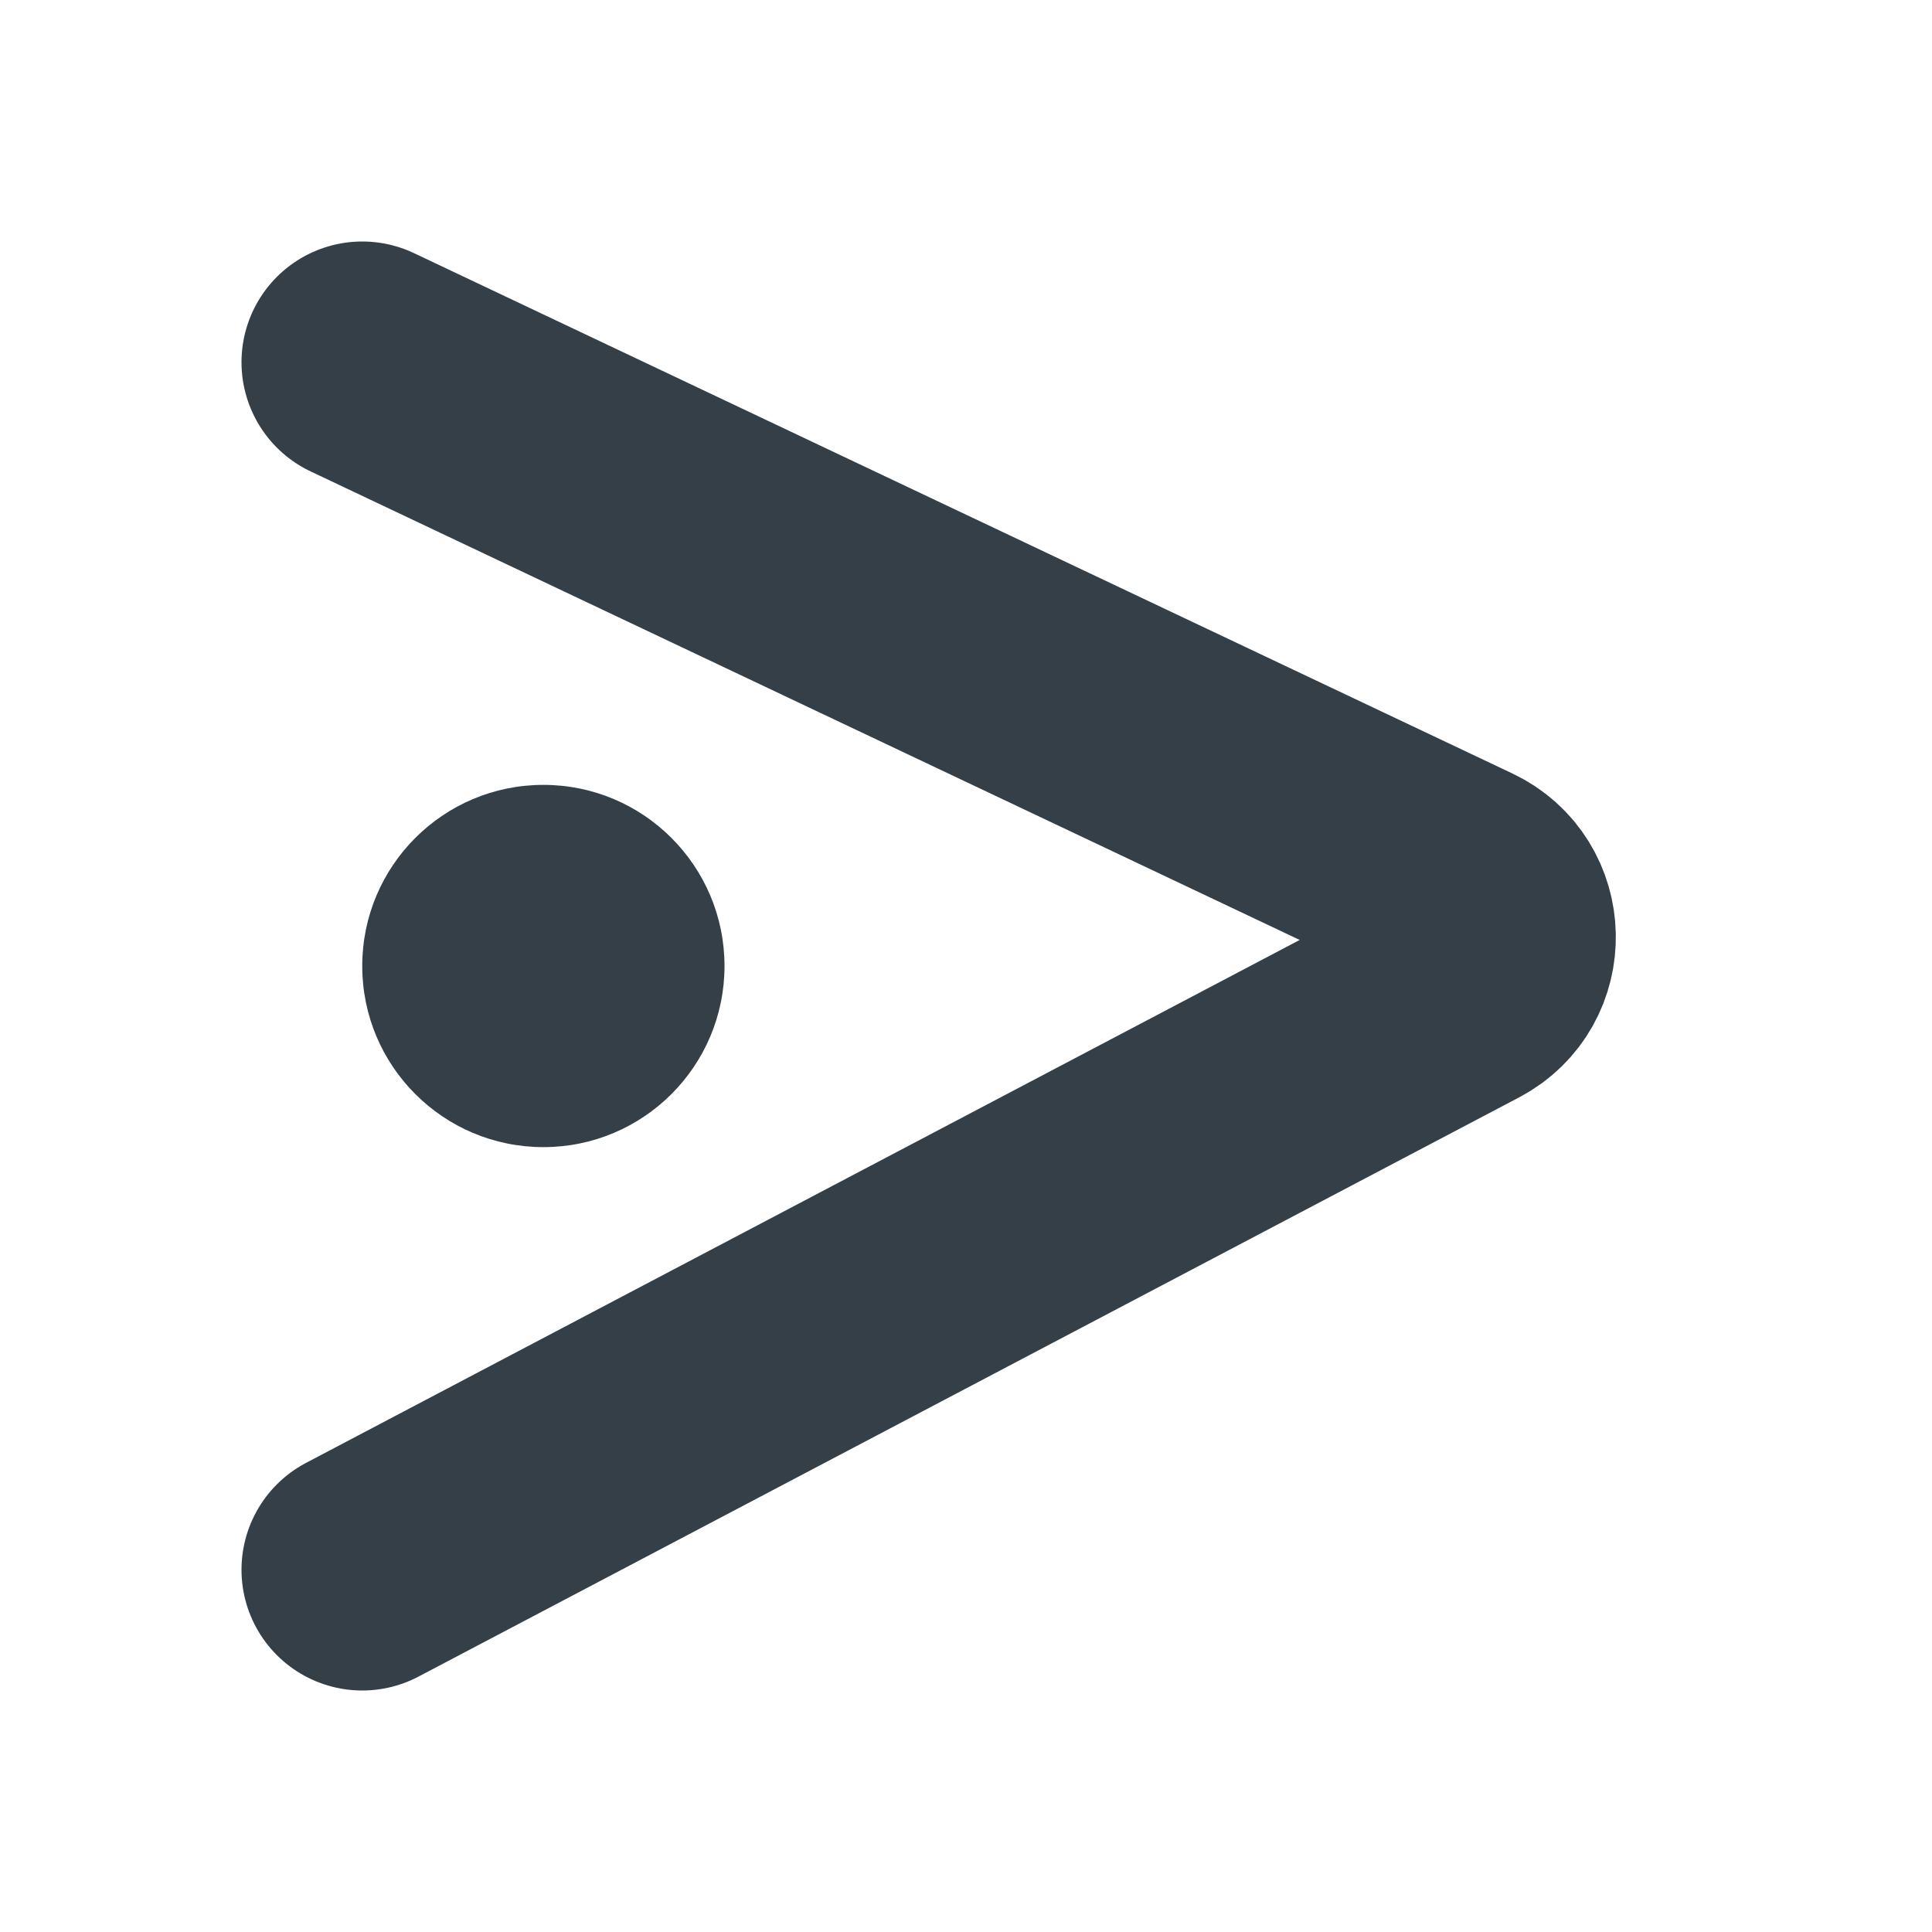
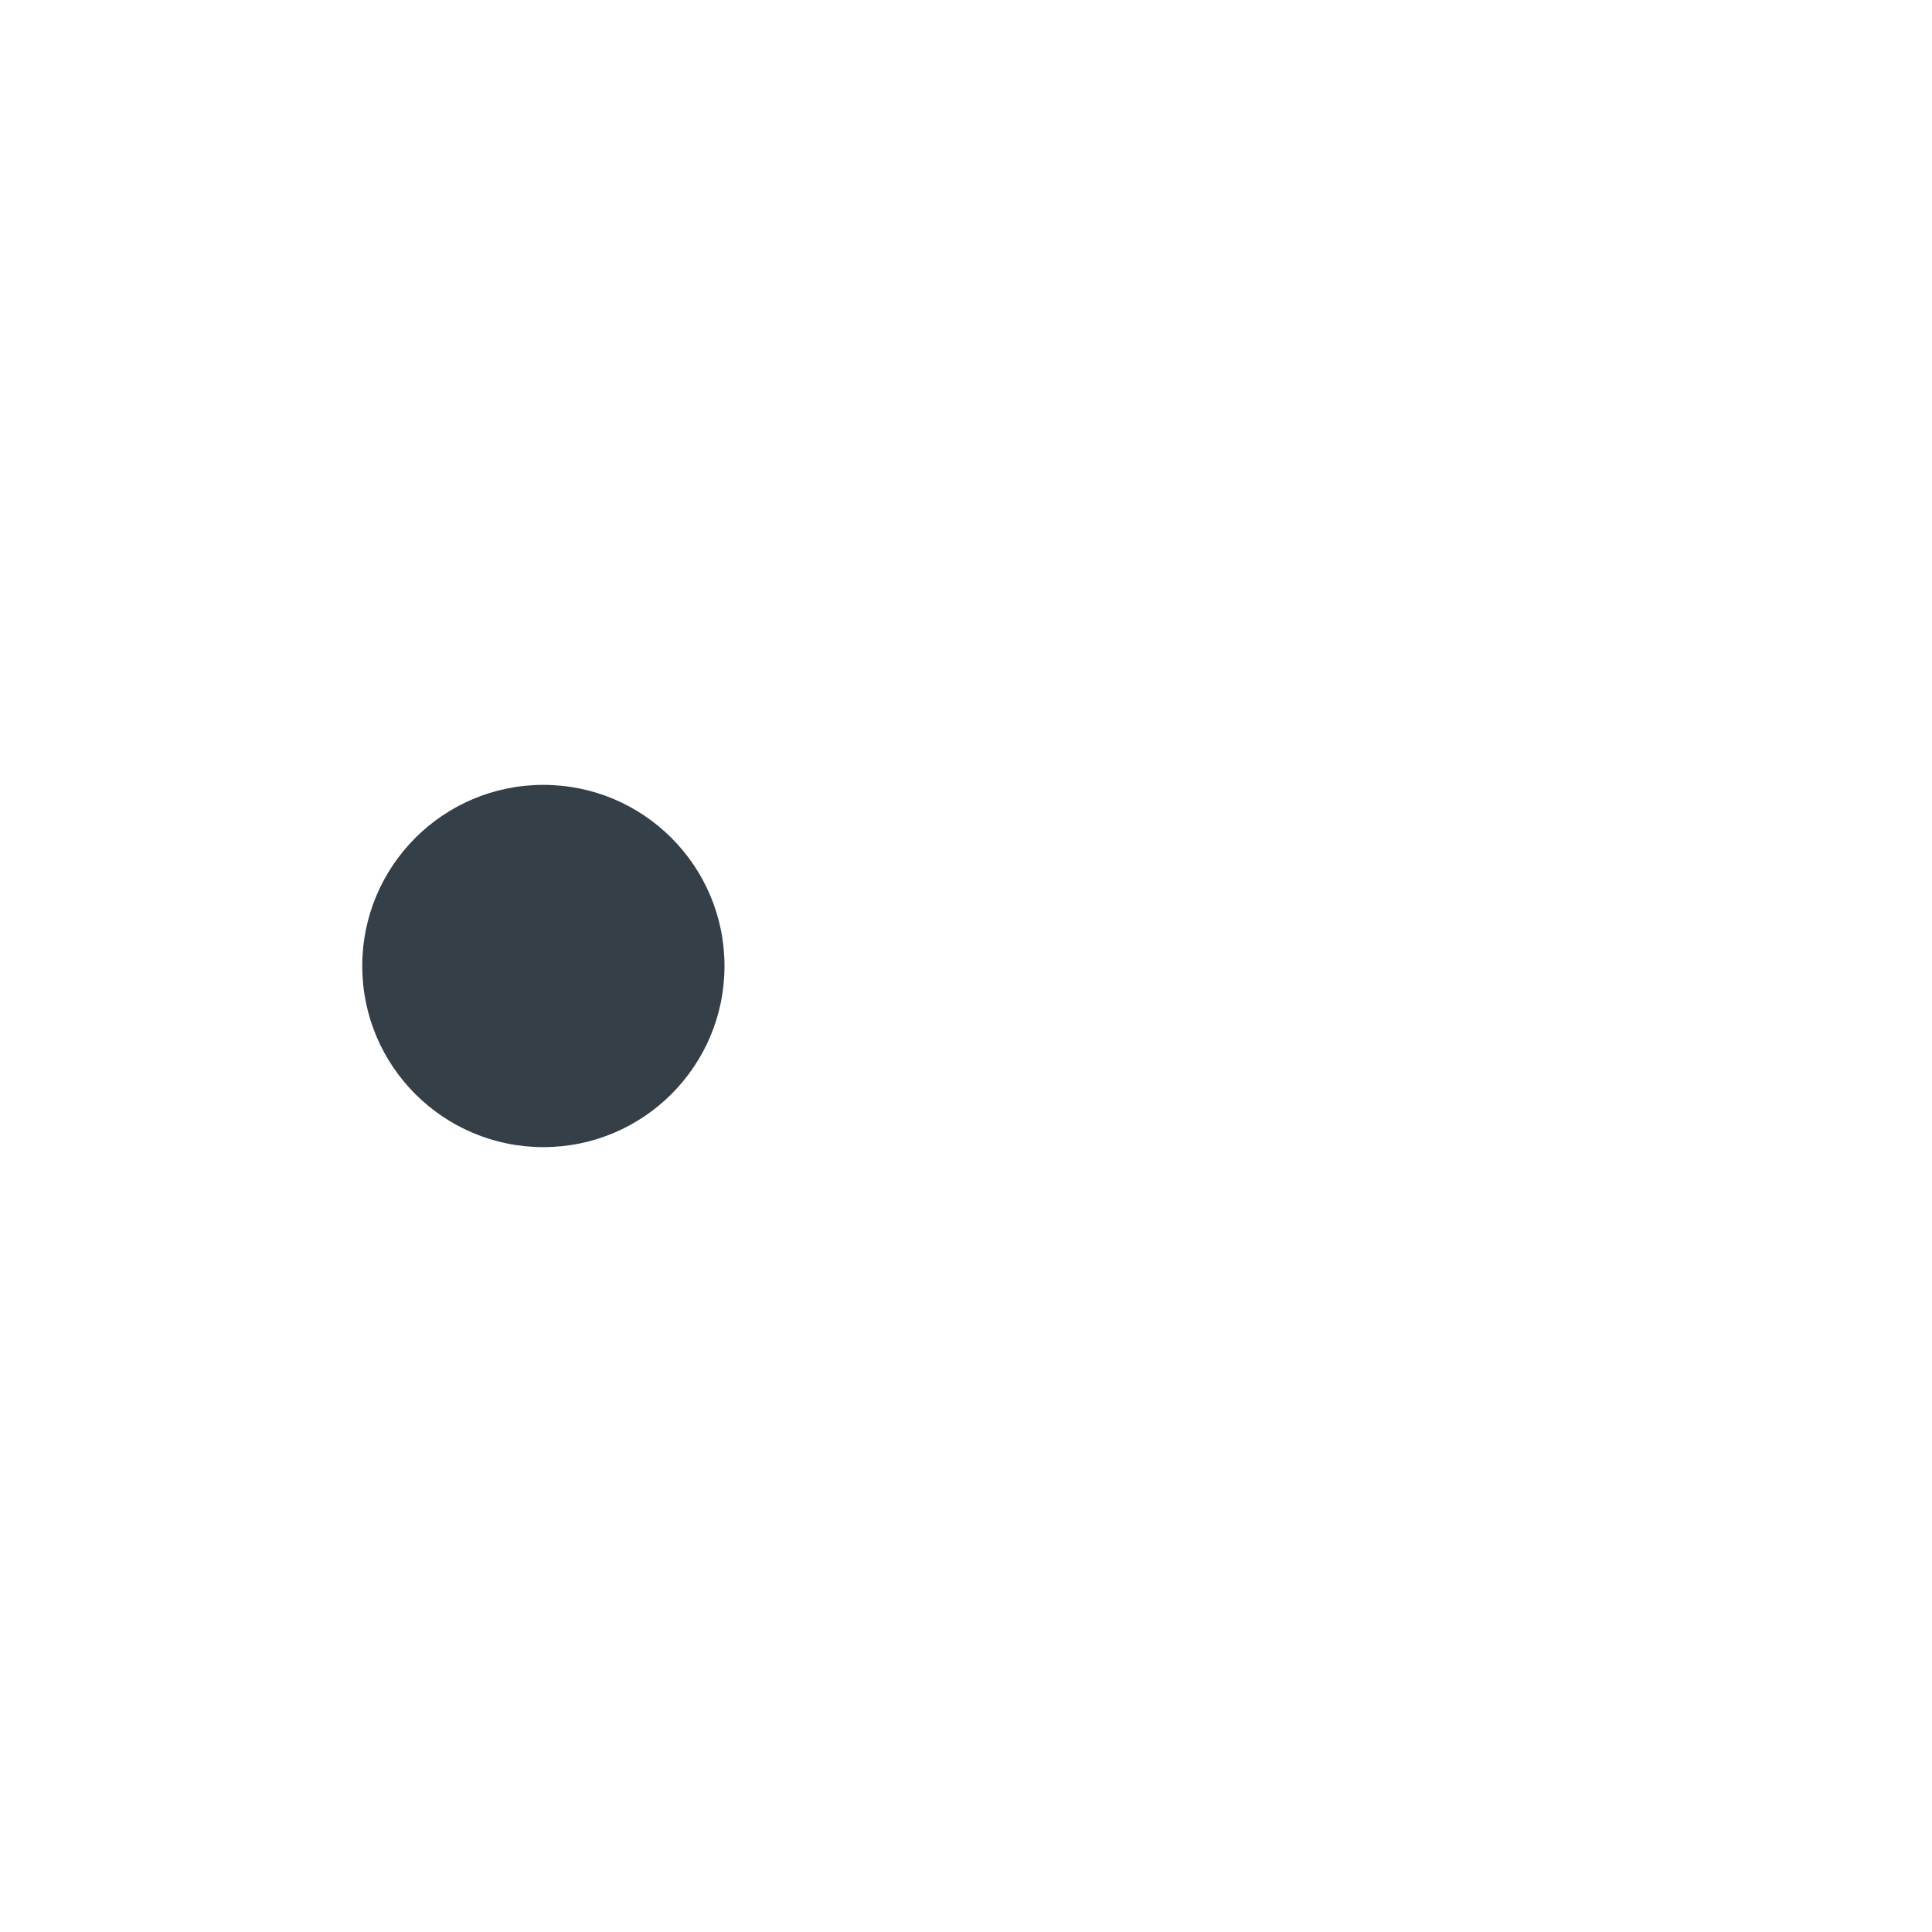
<svg xmlns="http://www.w3.org/2000/svg" width="16" height="16" viewBox="0 0 16 16" fill="none">
-   <path d="M3 3L12.096 7.309C12.468 7.485 12.479 8.011 12.115 8.203L3 13" stroke="#343F48" stroke-width="2" stroke-linecap="round" />
  <circle cx="4.5" cy="8" r="1.5" fill="#343F48" />
</svg>